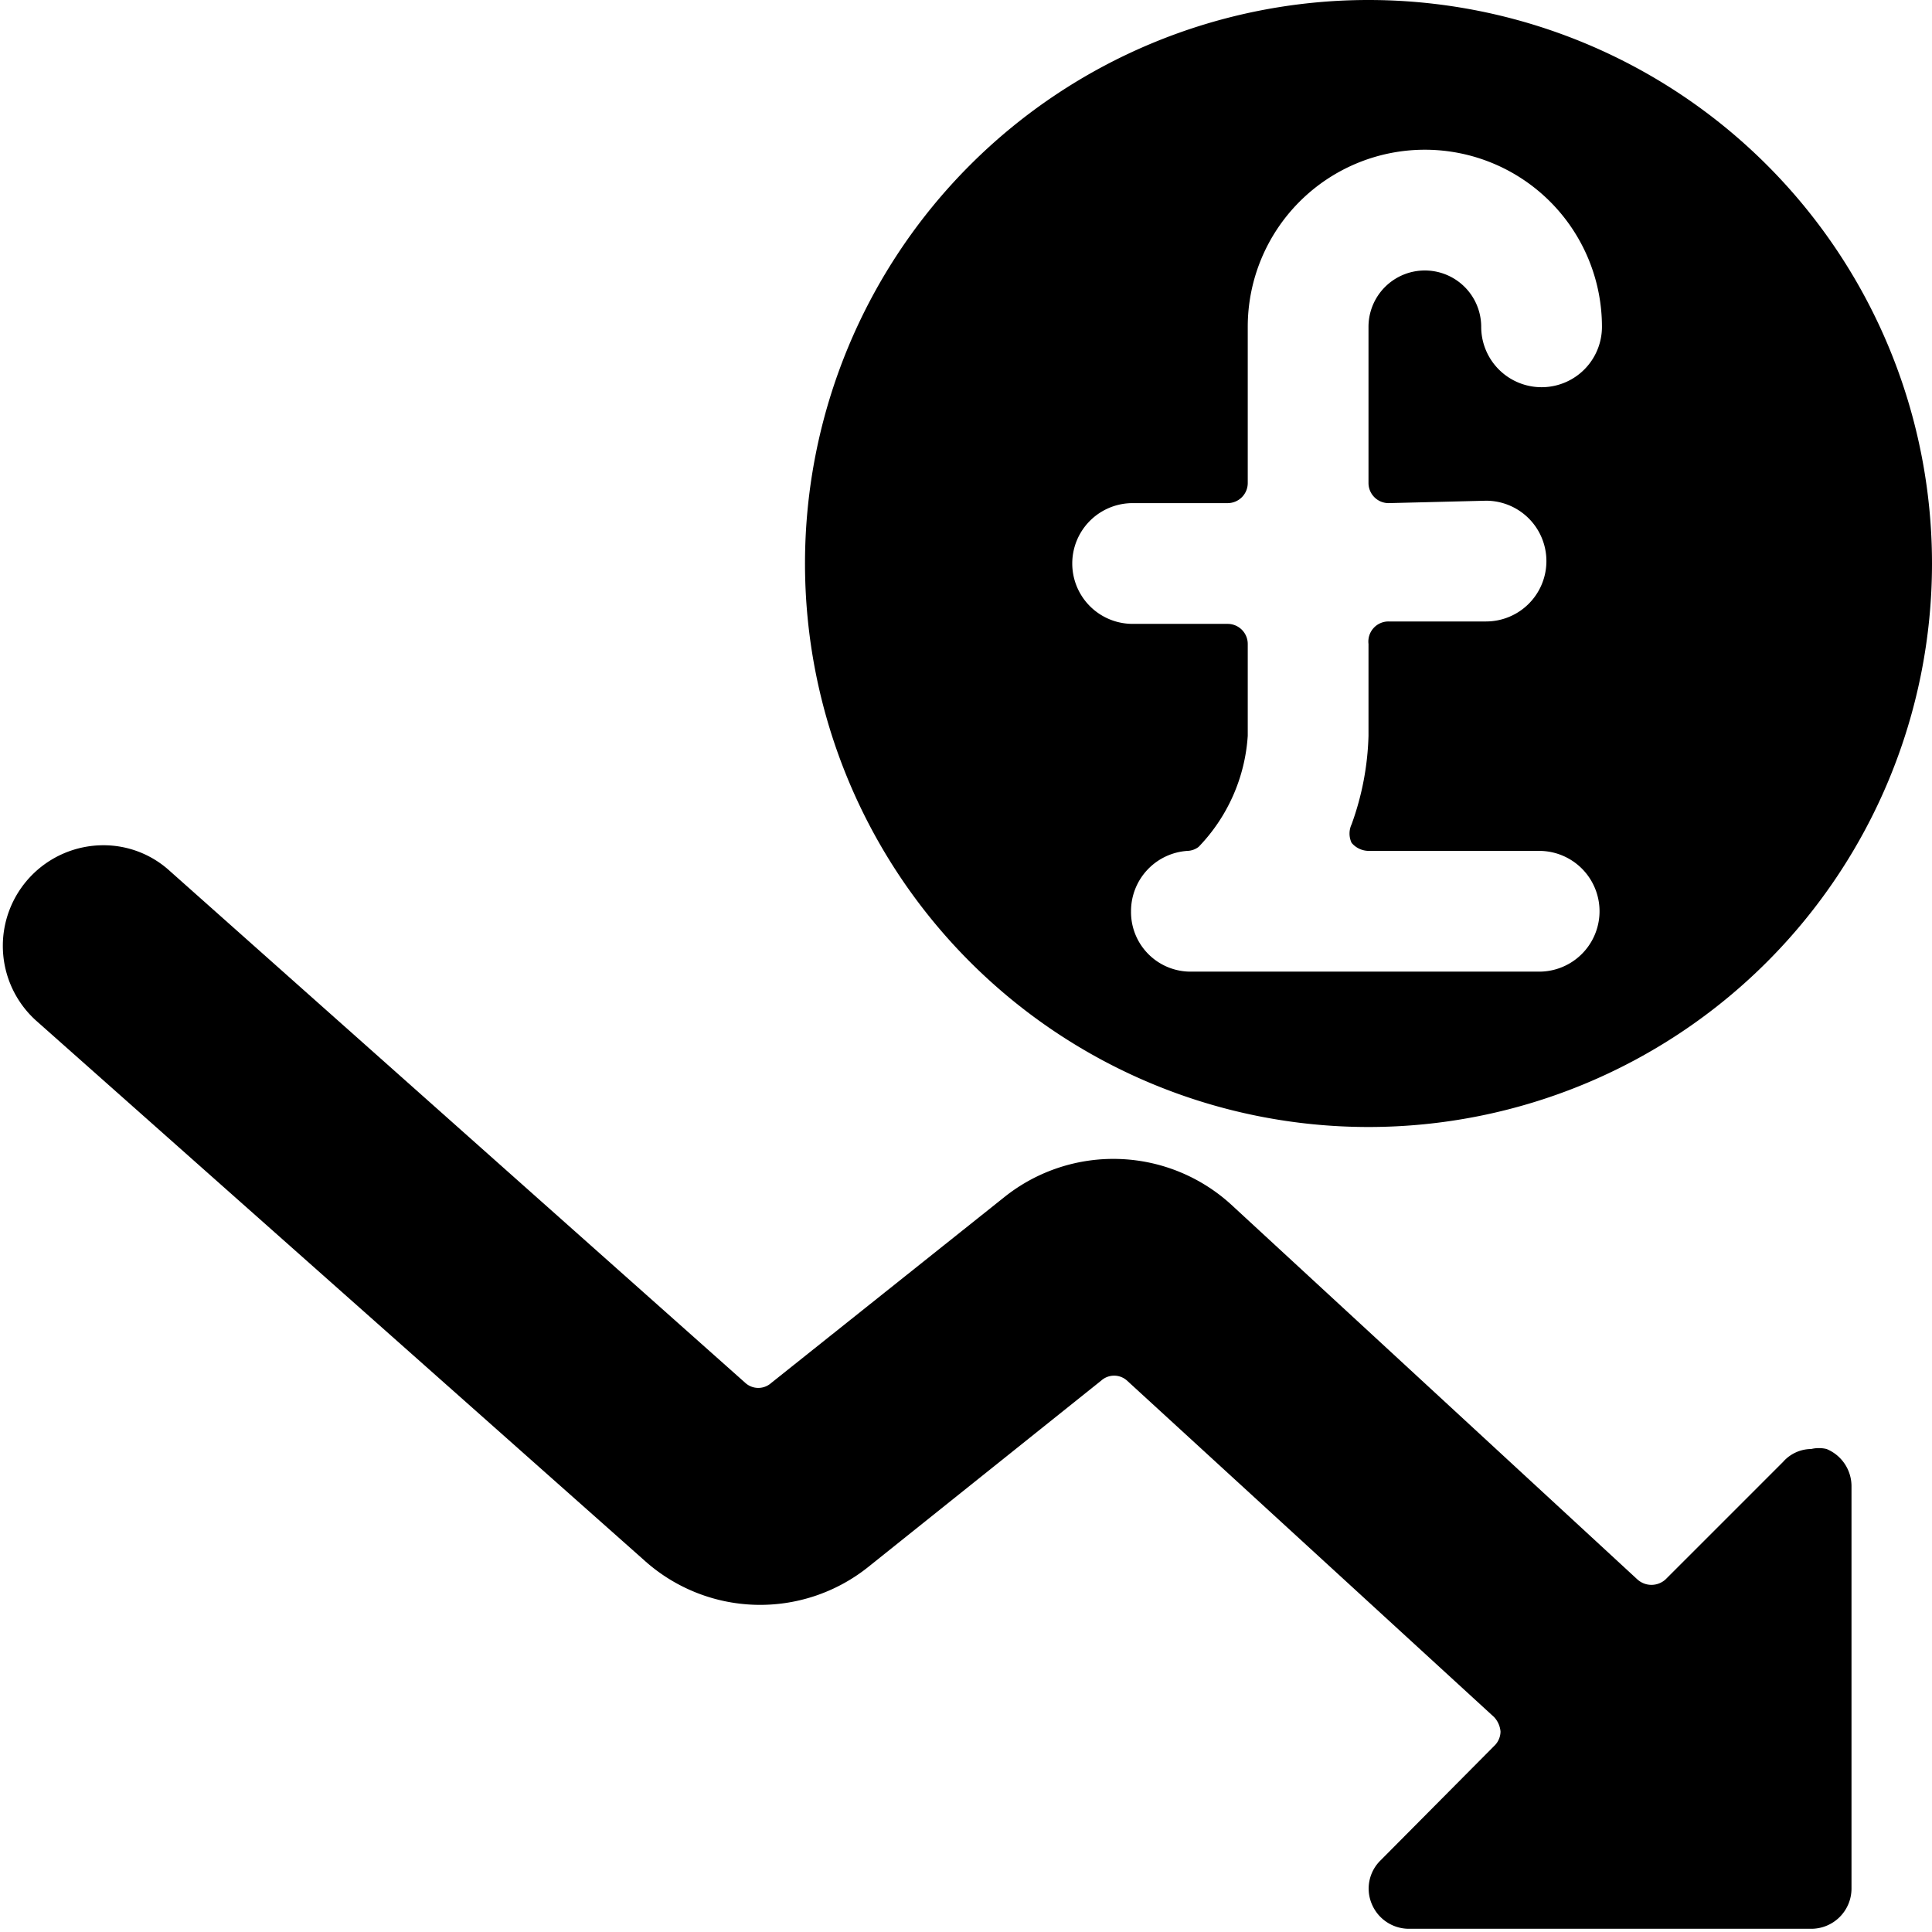
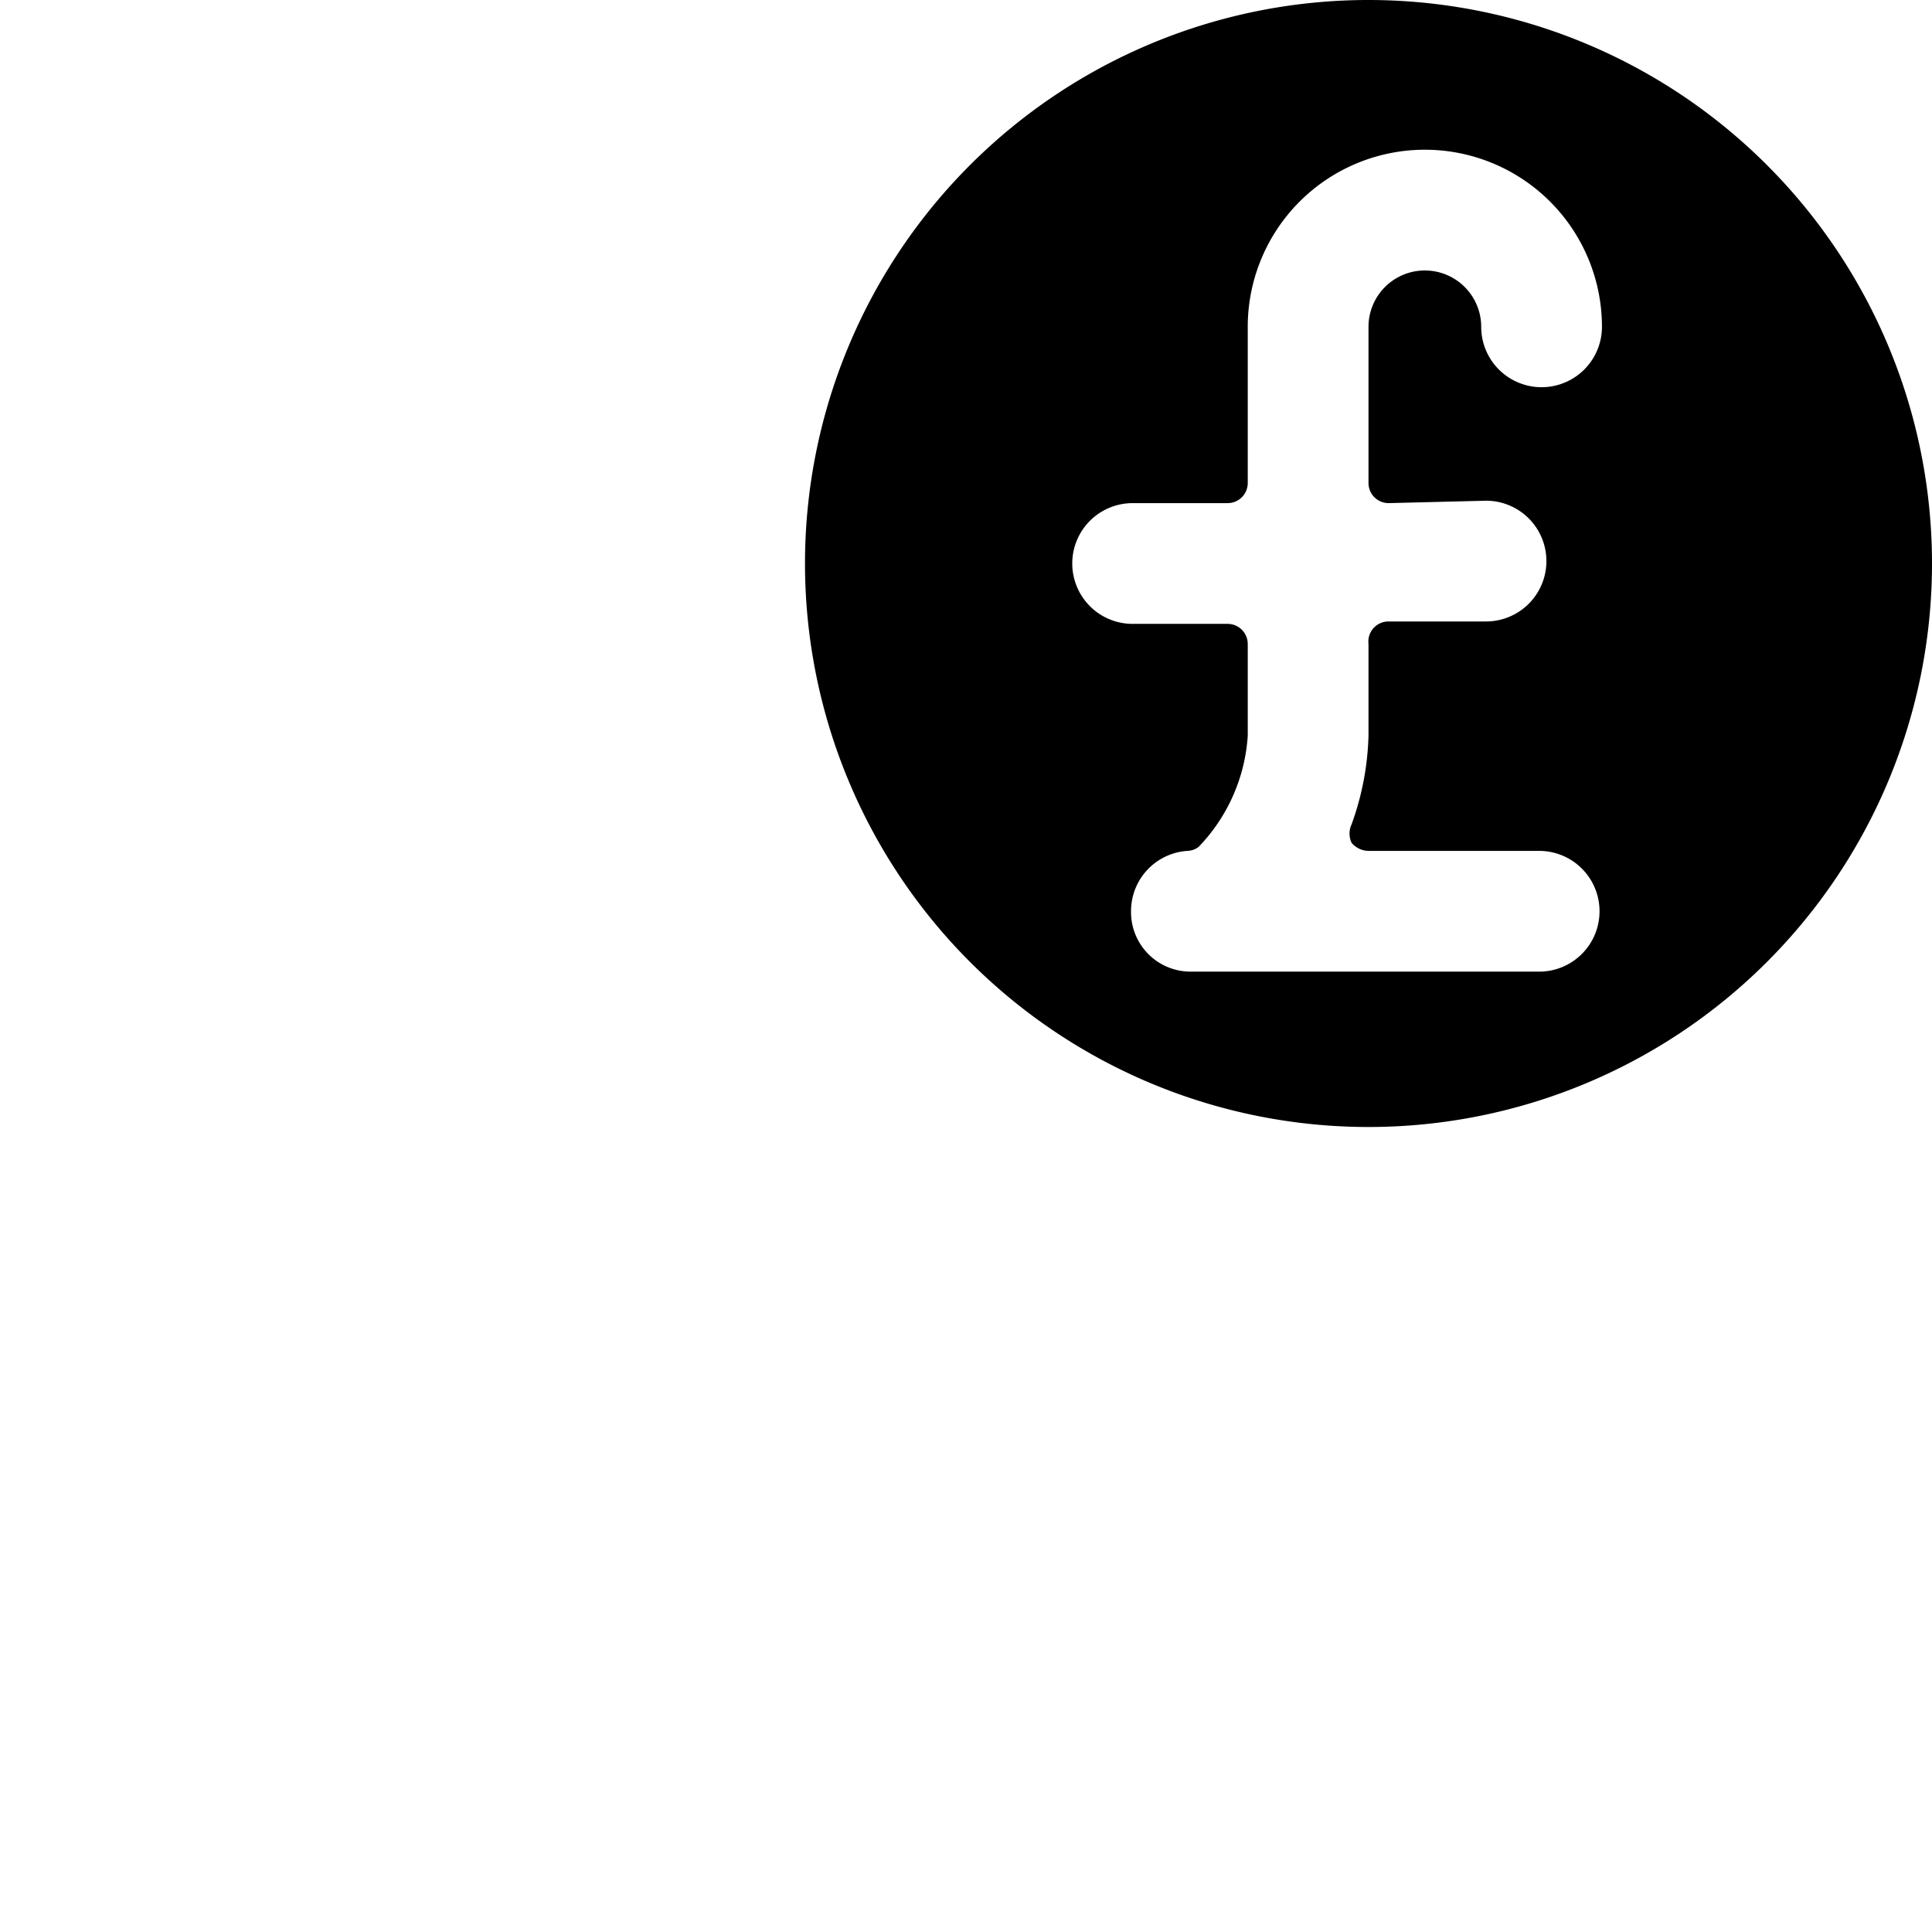
<svg xmlns="http://www.w3.org/2000/svg" viewBox="0 0 24 24">
  <g>
    <path d="M17 0a7 7 0 1 0 7 7 7 7 0 0 0 -7 -7Zm1.46 6.22a0.75 0.75 0 0 1 0 1.5h-1.21A0.25 0.25 0 0 0 17 8v1.14a3.49 3.49 0 0 1 -0.21 1.1 0.27 0.27 0 0 0 0 0.23 0.28 0.28 0 0 0 0.21 0.1h2.12a0.75 0.75 0 0 1 0 1.5H14.8a0.74 0.74 0 0 1 -0.75 -0.75 0.75 0.75 0 0 1 0.7 -0.75 0.24 0.24 0 0 0 0.14 -0.05 2.19 2.19 0 0 0 0.61 -1.38V8a0.25 0.25 0 0 0 -0.25 -0.25h-1.18a0.75 0.75 0 0 1 0 -1.5h1.18A0.25 0.25 0 0 0 15.5 6V4.06a2.2 2.2 0 1 1 4.4 0 0.75 0.75 0 0 1 -1.5 0 0.7 0.7 0 1 0 -1.4 0V6a0.25 0.25 0 0 0 0.25 0.25Z" fill="#000000" stroke-width="1" />
-     <path d="M0.45 12.68a1.25 1.25 0 0 1 0.83 -2.18 1.22 1.22 0 0 1 0.83 0.32l7.15 6.36a0.24 0.24 0 0 0 0.32 0l2.91 -2.32a2.17 2.17 0 0 1 2.8 0.1l5.05 4.66a0.26 0.26 0 0 0 0.35 0l1.46 -1.46a0.47 0.47 0 0 1 0.35 -0.16 0.41 0.41 0 0 1 0.19 0 0.5 0.5 0 0 1 0.31 0.46v5a0.5 0.5 0 0 1 -0.5 0.5h-5a0.5 0.5 0 0 1 -0.46 -0.31 0.49 0.49 0 0 1 0.11 -0.54l1.41 -1.42a0.25 0.25 0 0 0 0.08 -0.18 0.3 0.3 0 0 0 -0.08 -0.18L14 17.15a0.24 0.24 0 0 0 -0.32 0l-2.9 2.32A2.15 2.15 0 0 1 8 19.38Z" fill="#000000" stroke-width="1" />
  </g>
</svg>